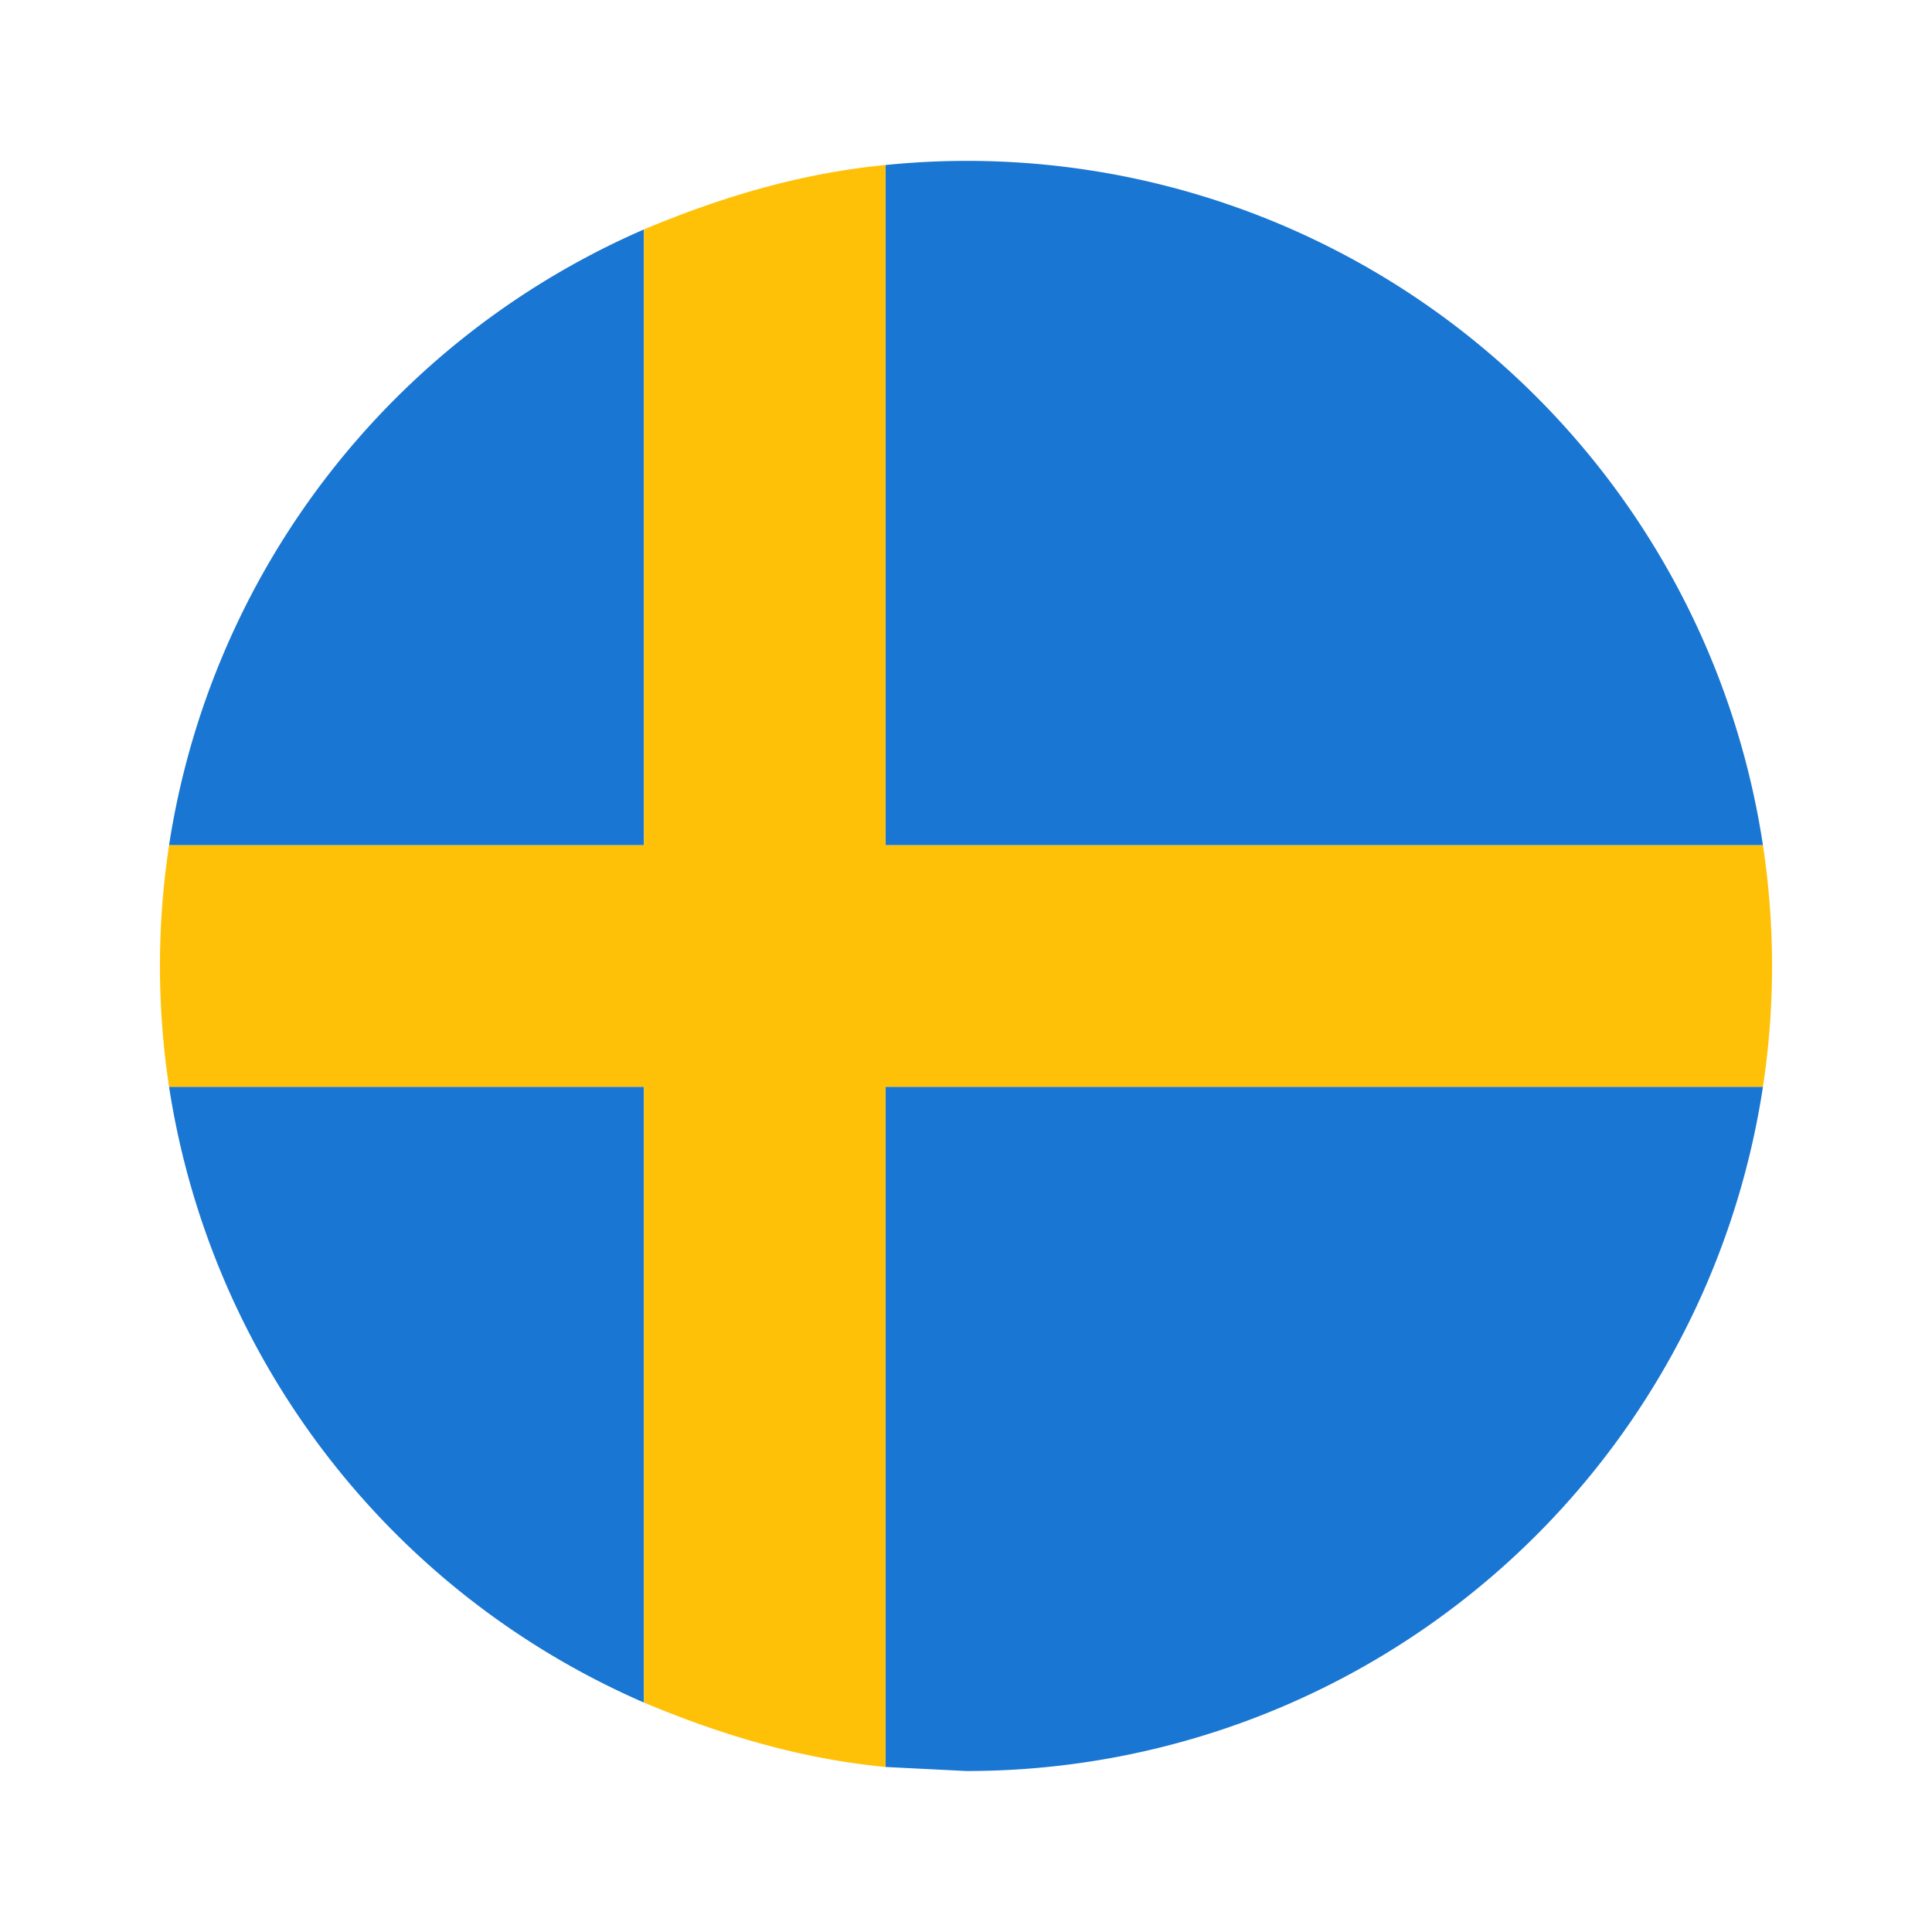
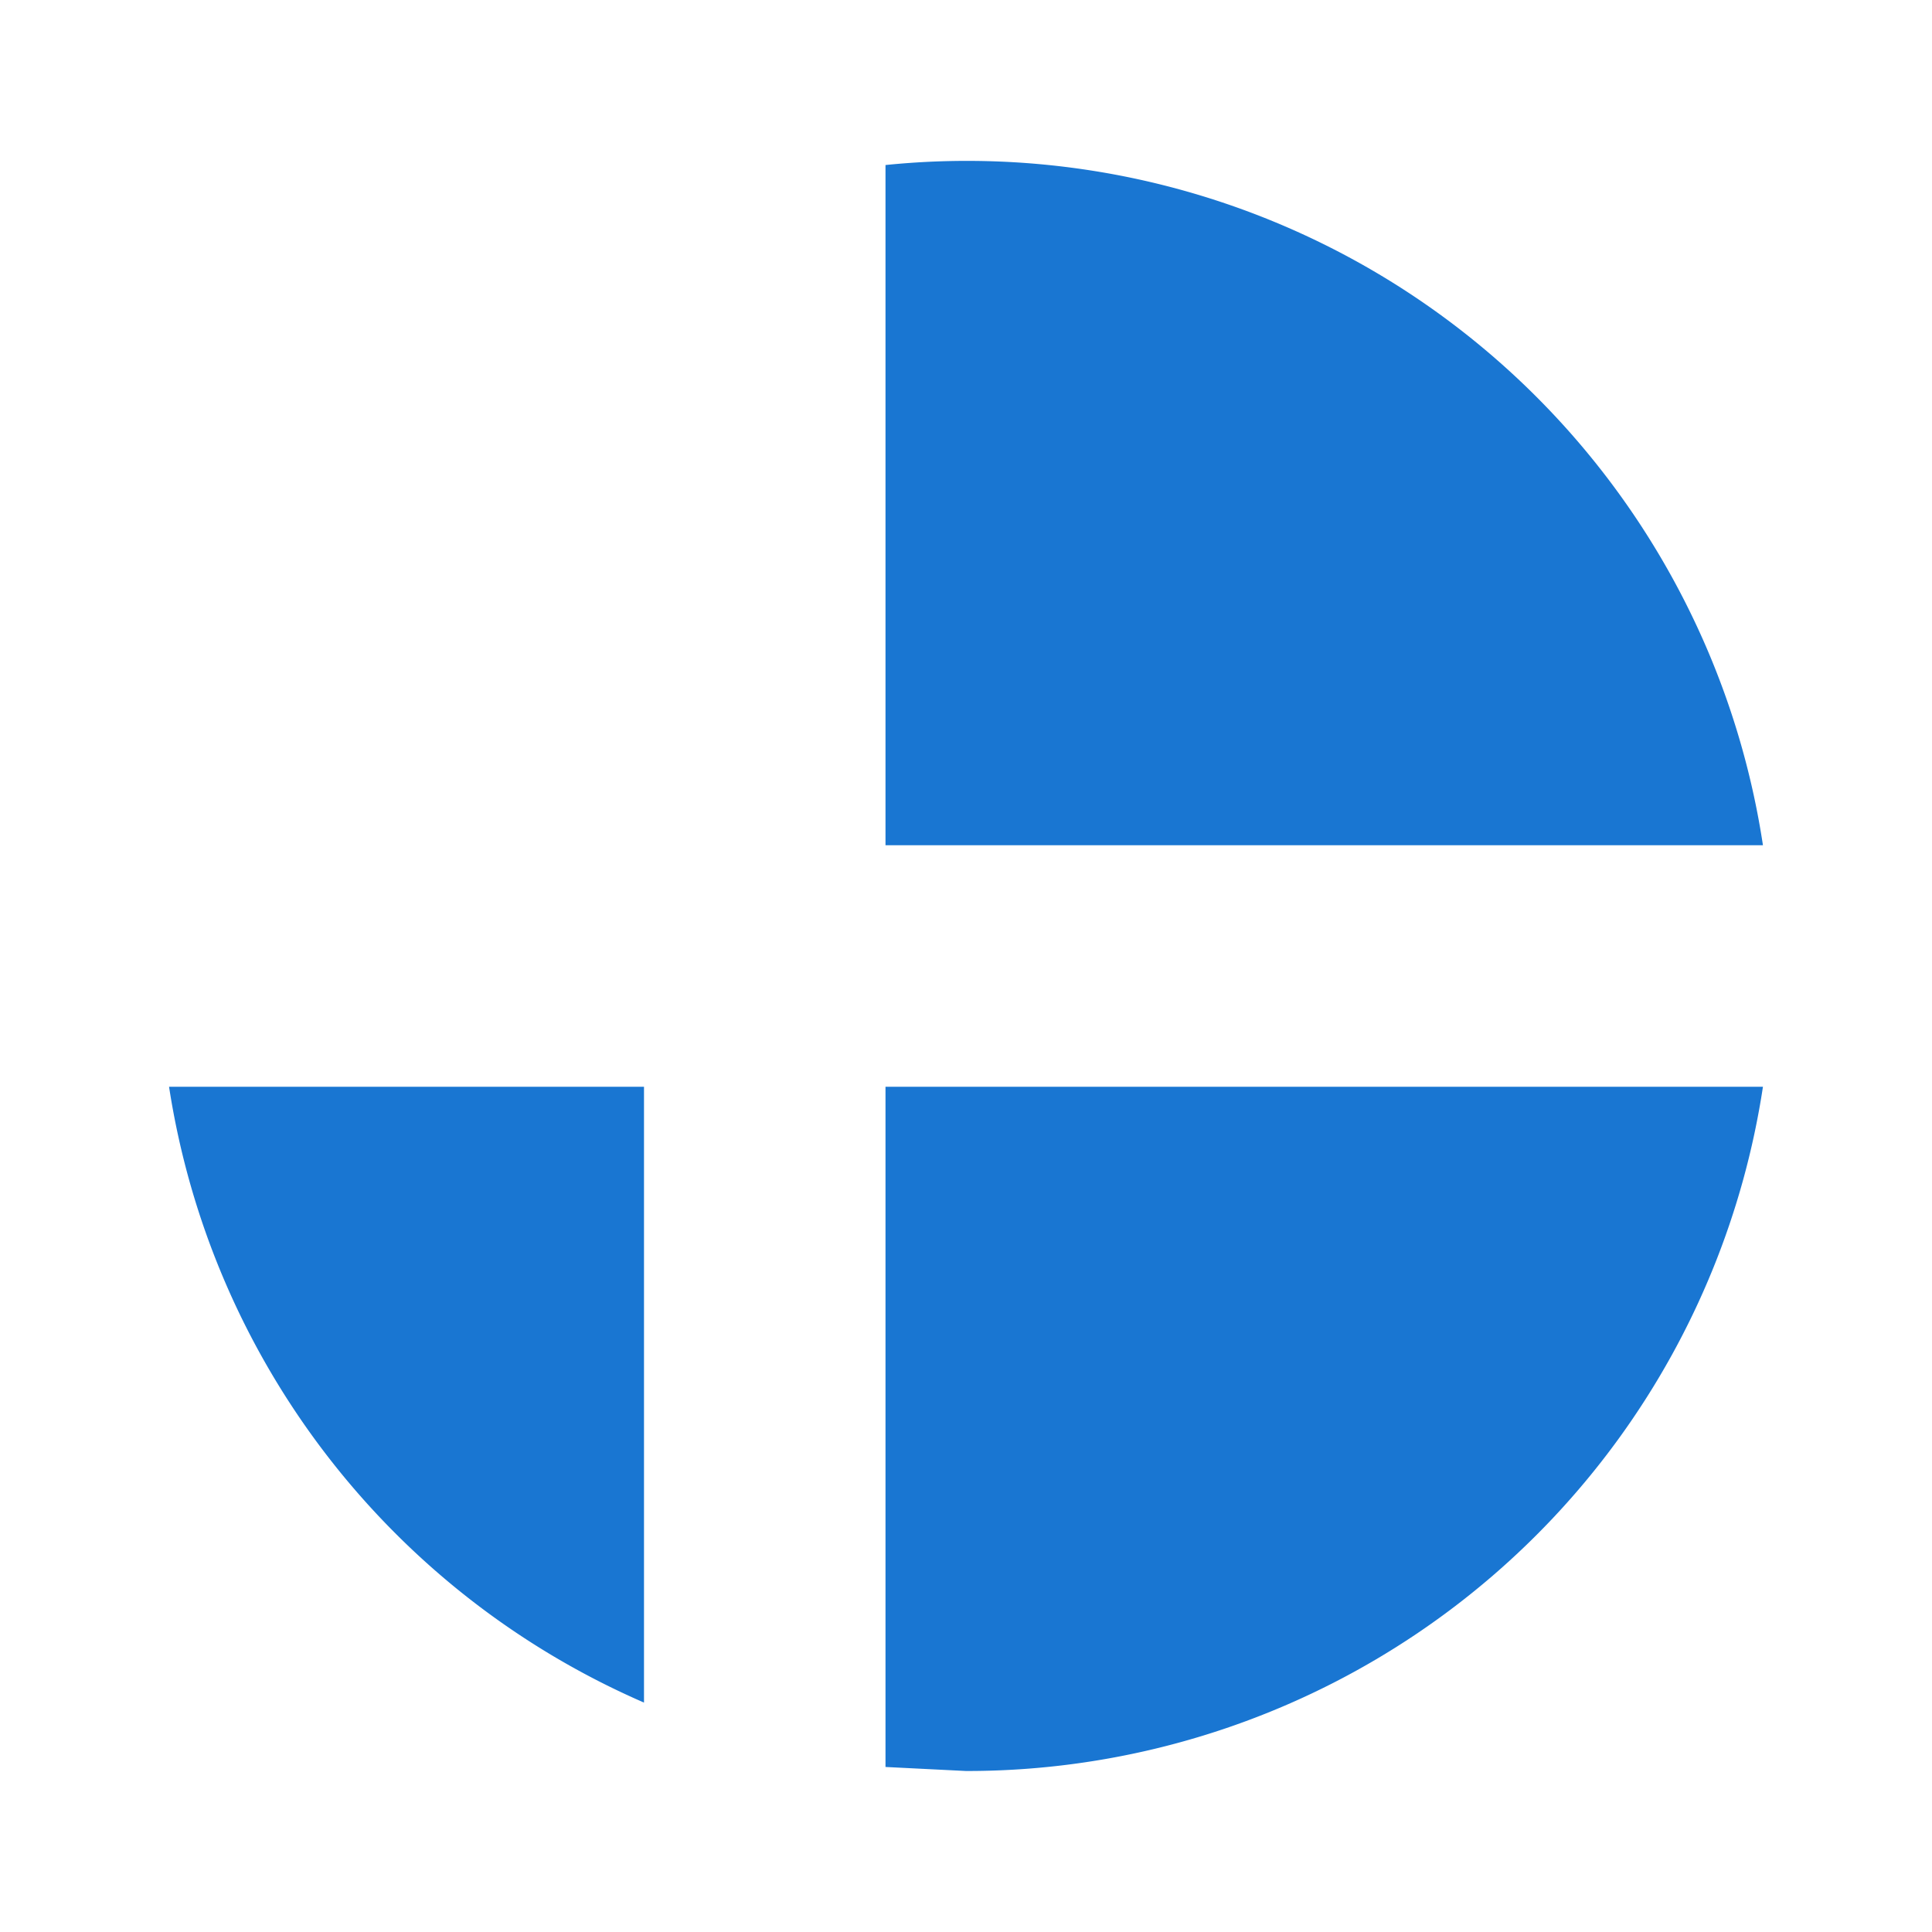
<svg xmlns="http://www.w3.org/2000/svg" viewBox="0 0 48 48" xml:space="preserve">
-   <path d="M16 5.7A20 20 0 0 0 4.2 21H16V5.7zM43.8 27H22v16.9l2 .1a20 20 0 0 0 19.8-17zM4.2 27A20 20 0 0 0 16 42.3V27H4.2zm39.6-6A20 20 0 0 0 22 4.1V21h21.8z" fill="#1976d2" />
-   <path d="M43.8 27a20 20 0 0 0 0-6H22V4.1c-2.1.2-4.1.8-6 1.6V21H4.2a20 20 0 0 0 0 6H16v15.3c1.9.8 3.9 1.4 6 1.6V27h21.8z" fill="#ffc107" />
+   <path d="M16 5.7H16V5.7zM43.8 27H22v16.9l2 .1a20 20 0 0 0 19.8-17zM4.2 27A20 20 0 0 0 16 42.3V27H4.2zm39.6-6A20 20 0 0 0 22 4.1V21h21.8z" fill="#1976d2" />
</svg>